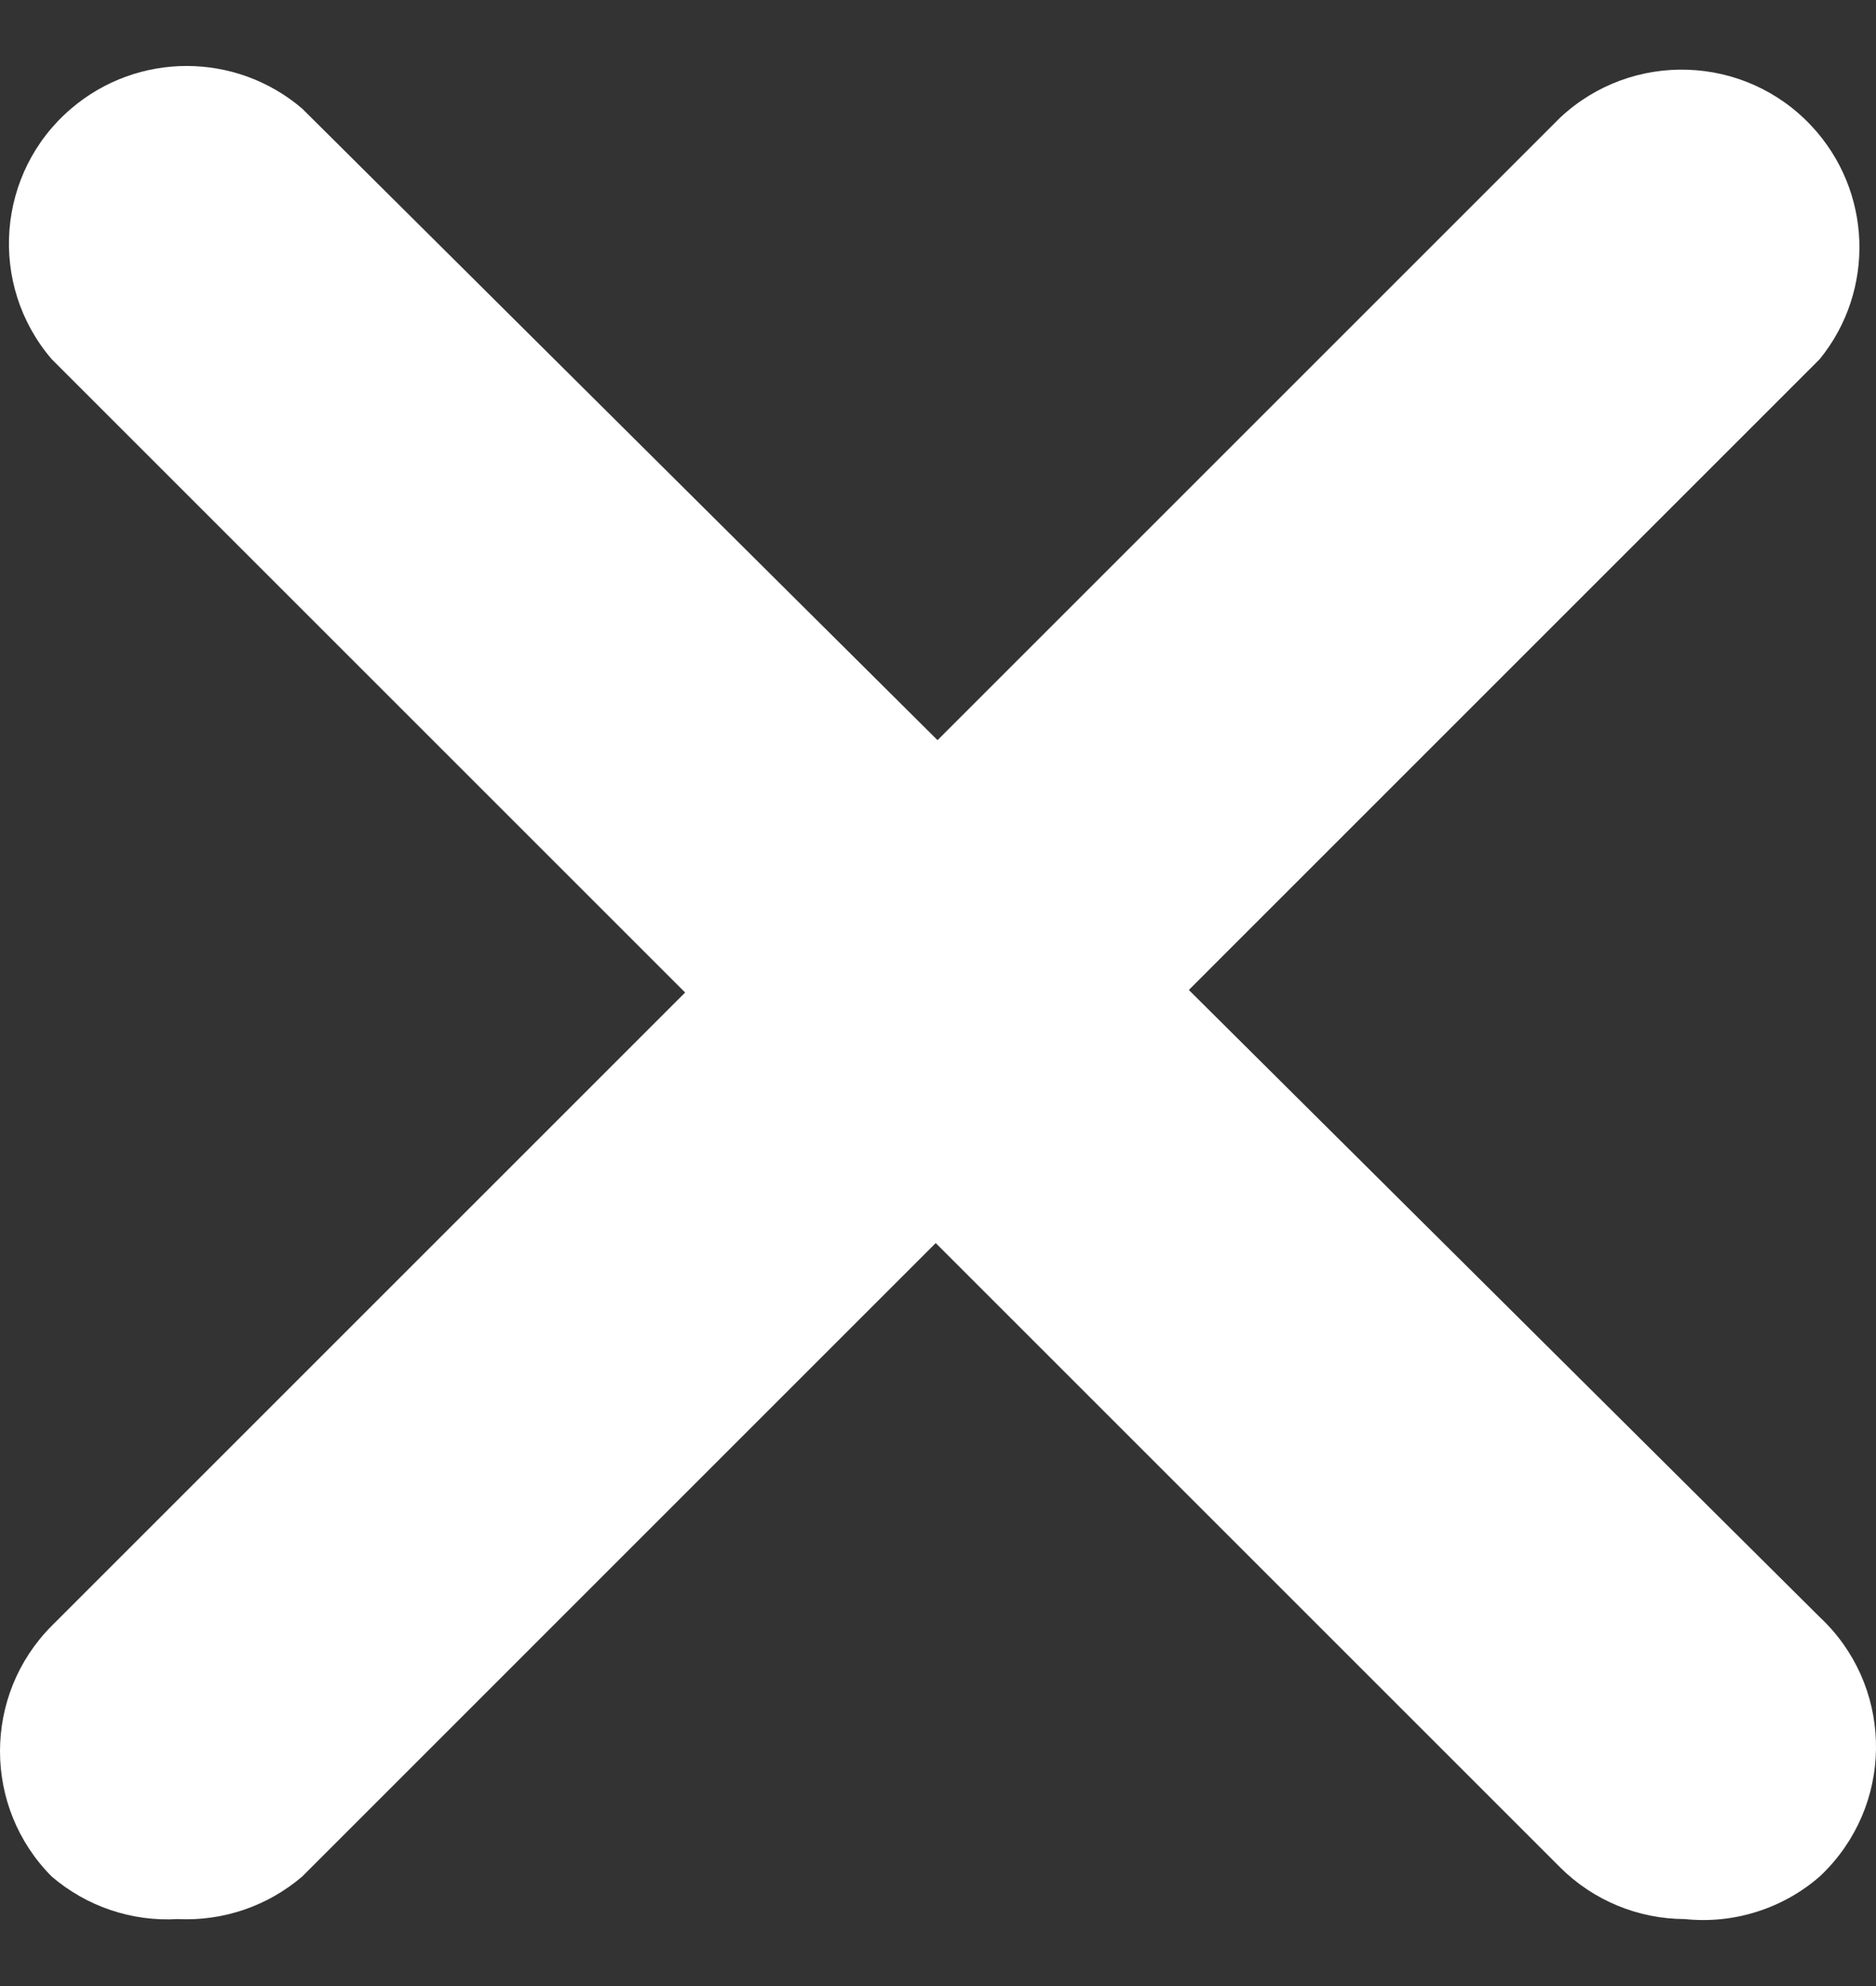
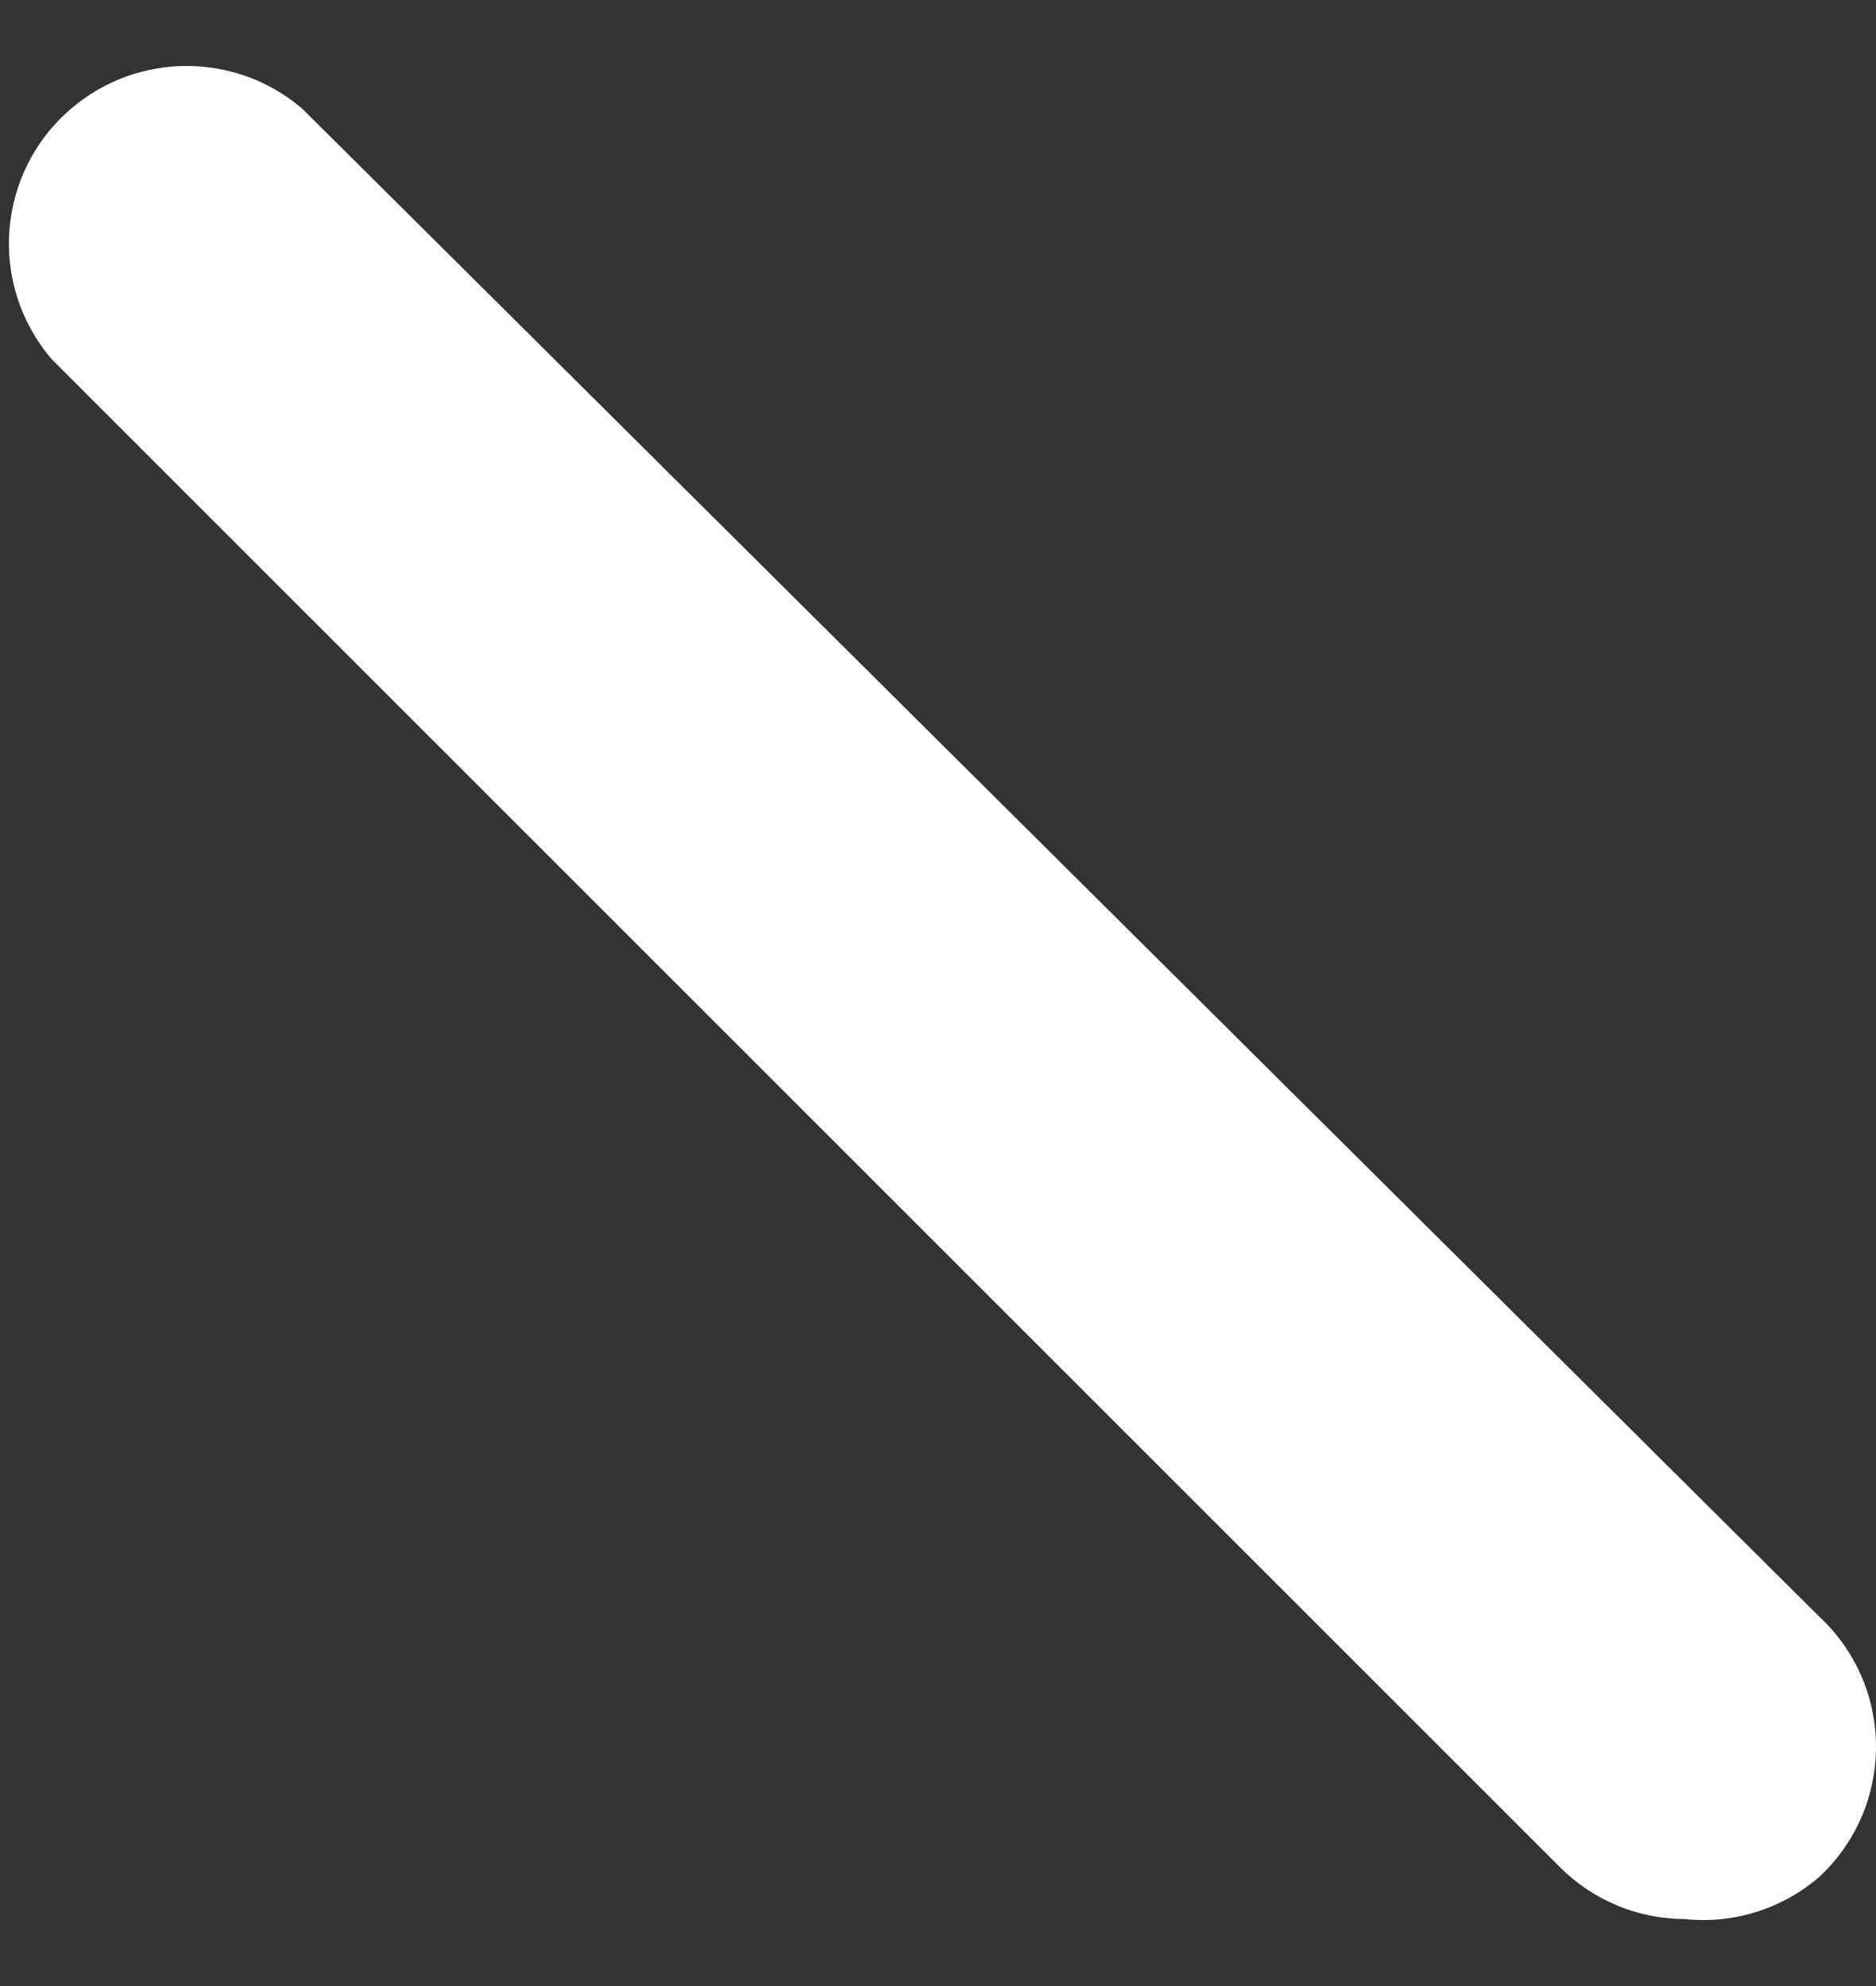
<svg xmlns="http://www.w3.org/2000/svg" width="17" height="18" viewBox="0 0 17 18" fill="none">
  <rect x="0" y="0" width="17" height="18" fill="#333333" stroke="none" />
-   <path d="M1.612 17.393C1.195 17.418 0.785 17.279 0.468 17.007C-0.156 16.379 -0.156 15.364 0.468 14.736L14.139 1.065C14.789 0.458 15.808 0.492 16.415 1.141C16.965 1.728 16.997 2.631 16.49 3.255L2.739 17.007C2.426 17.275 2.023 17.413 1.612 17.393Z" fill="#ffffff" />
-   <path d="M15.267 17.393C14.844 17.392 14.439 17.224 14.139 16.926L0.468 3.255C-0.11 2.58 -0.032 1.563 0.644 0.985C1.247 0.469 2.136 0.469 2.739 0.985L16.49 14.656C17.14 15.264 17.173 16.283 16.565 16.932C16.541 16.958 16.516 16.983 16.49 17.007C16.324 17.152 16.129 17.261 15.919 17.327C15.708 17.394 15.486 17.416 15.267 17.393Z" fill="#ffffff" />
+   <path d="M15.267 17.393C14.844 17.392 14.439 17.224 14.139 16.926L0.468 3.255C-0.11 2.58 -0.032 1.563 0.644 0.985C1.247 0.469 2.136 0.469 2.739 0.985L16.49 14.656C17.14 15.264 17.173 16.283 16.565 16.932C16.541 16.958 16.516 16.983 16.49 17.007C16.324 17.152 16.129 17.261 15.919 17.327C15.708 17.394 15.486 17.416 15.267 17.393" fill="#ffffff" />
</svg>